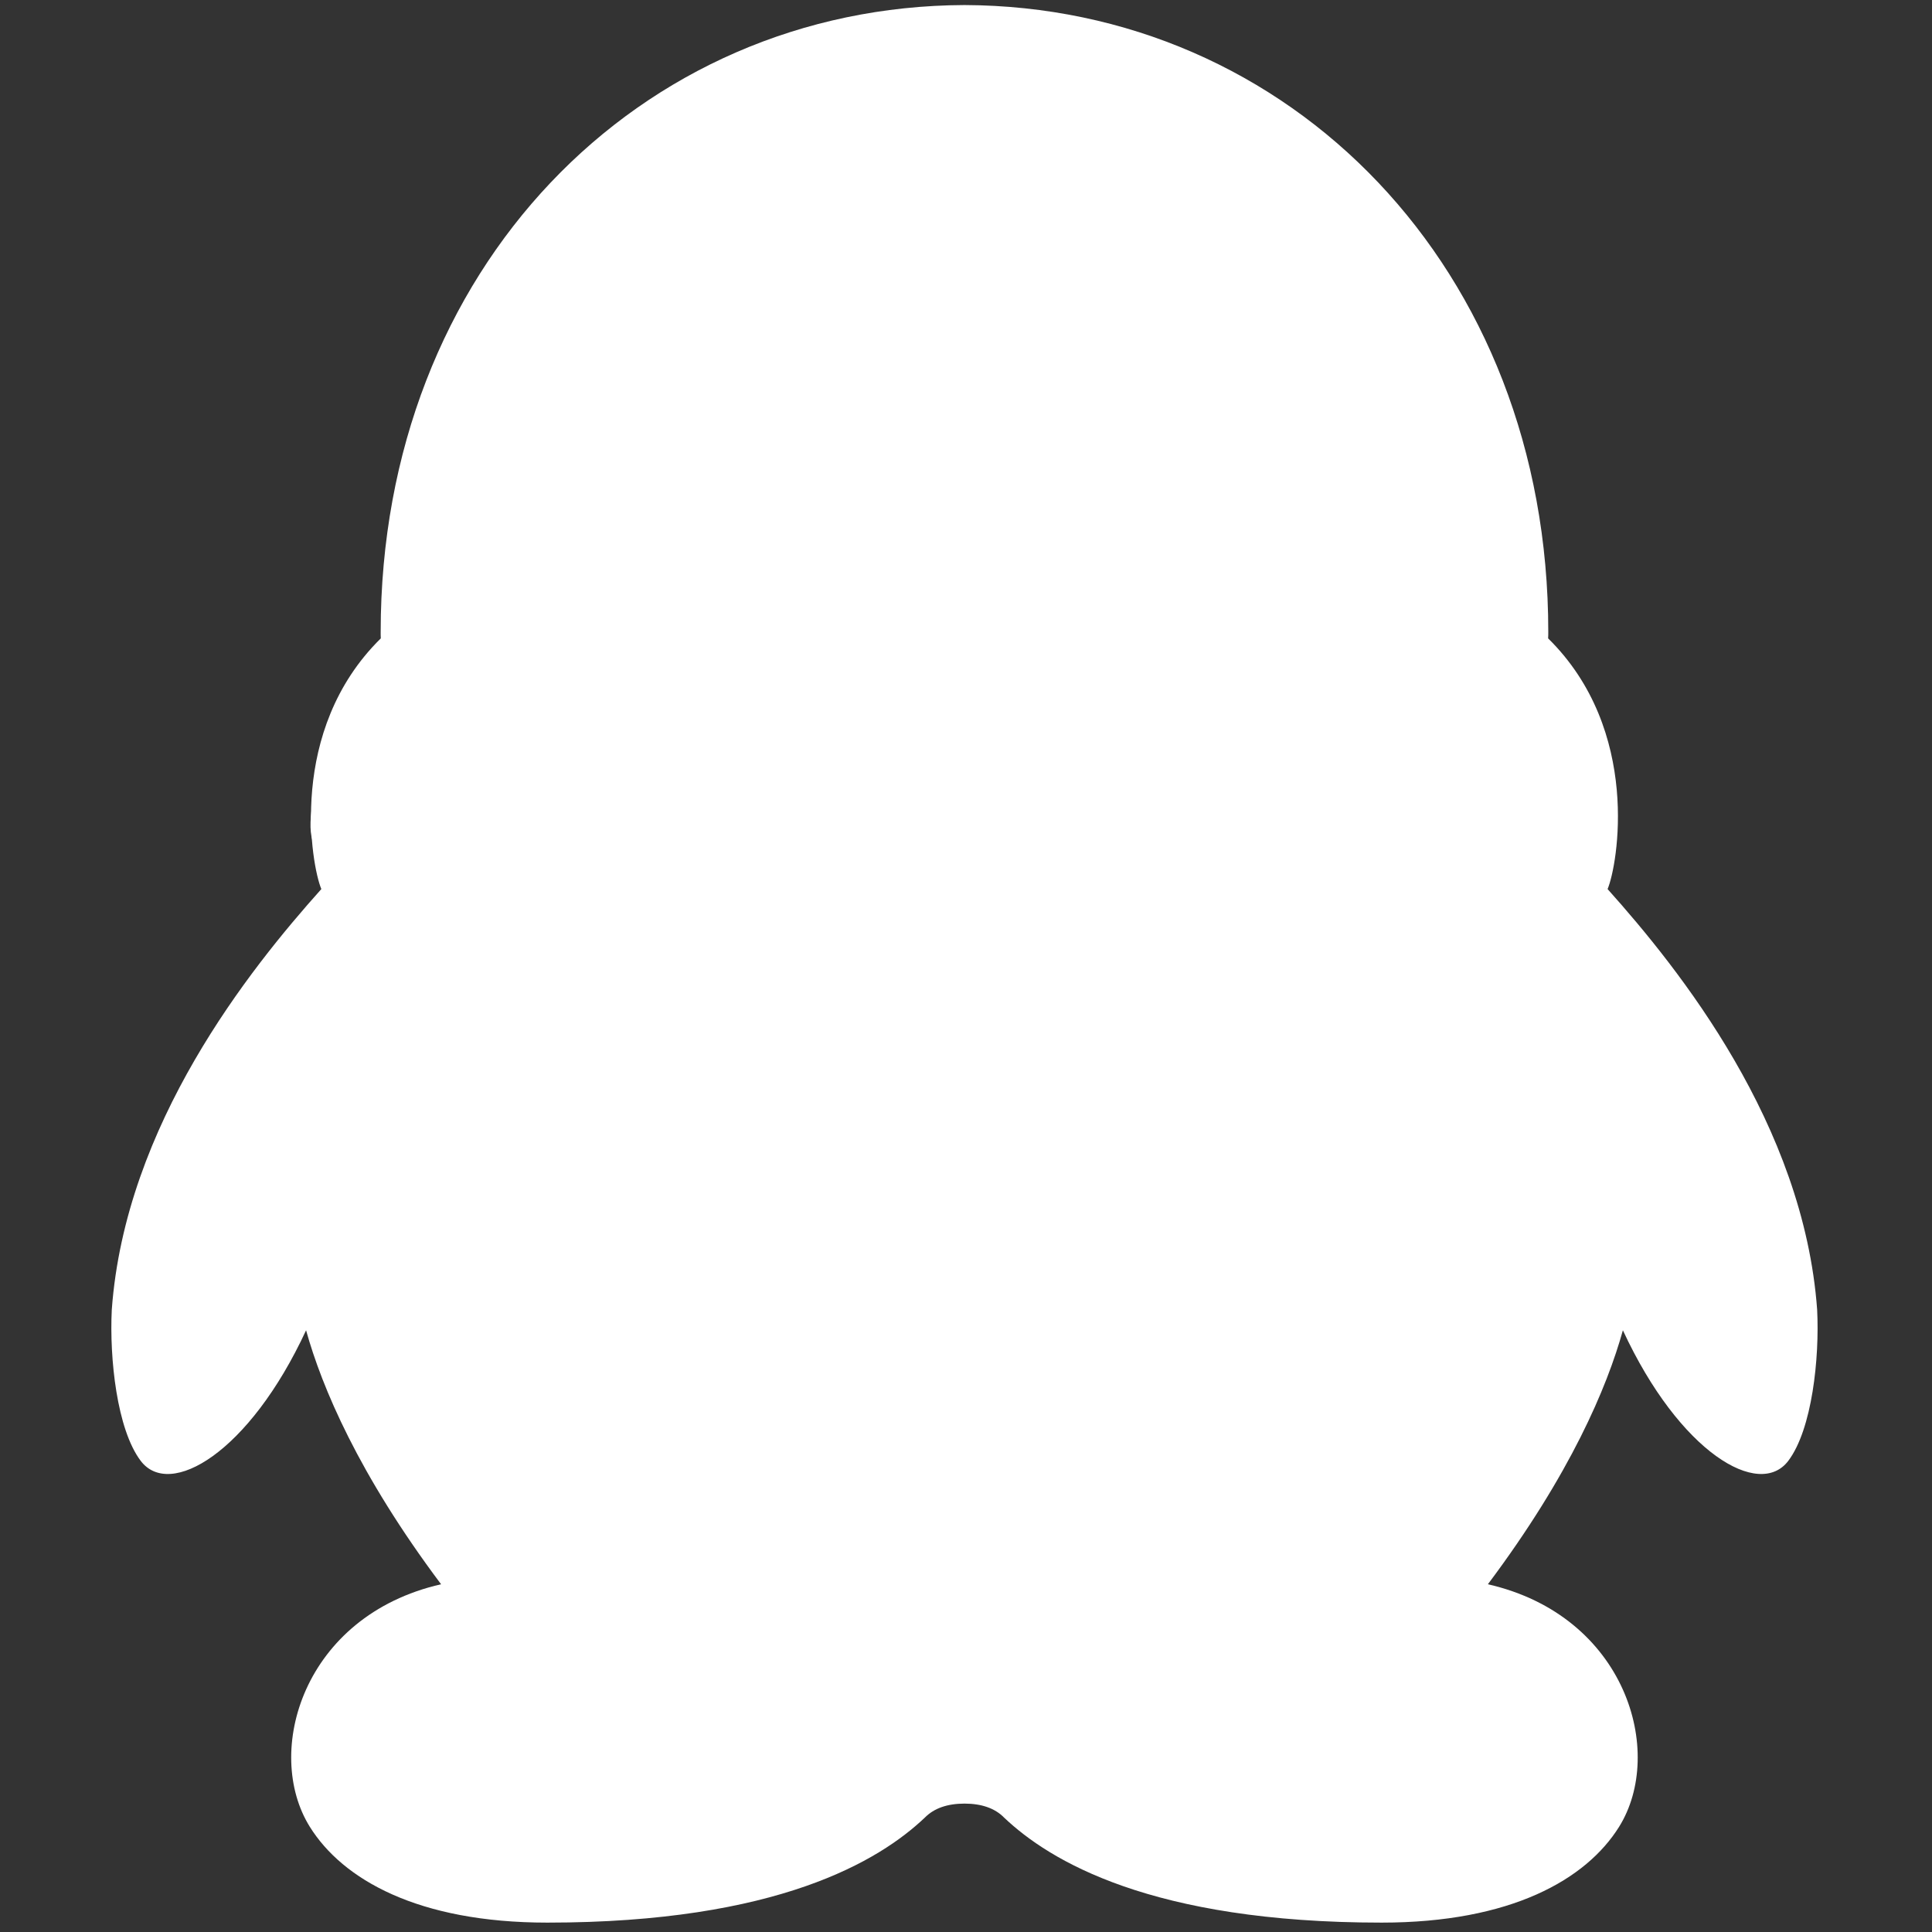
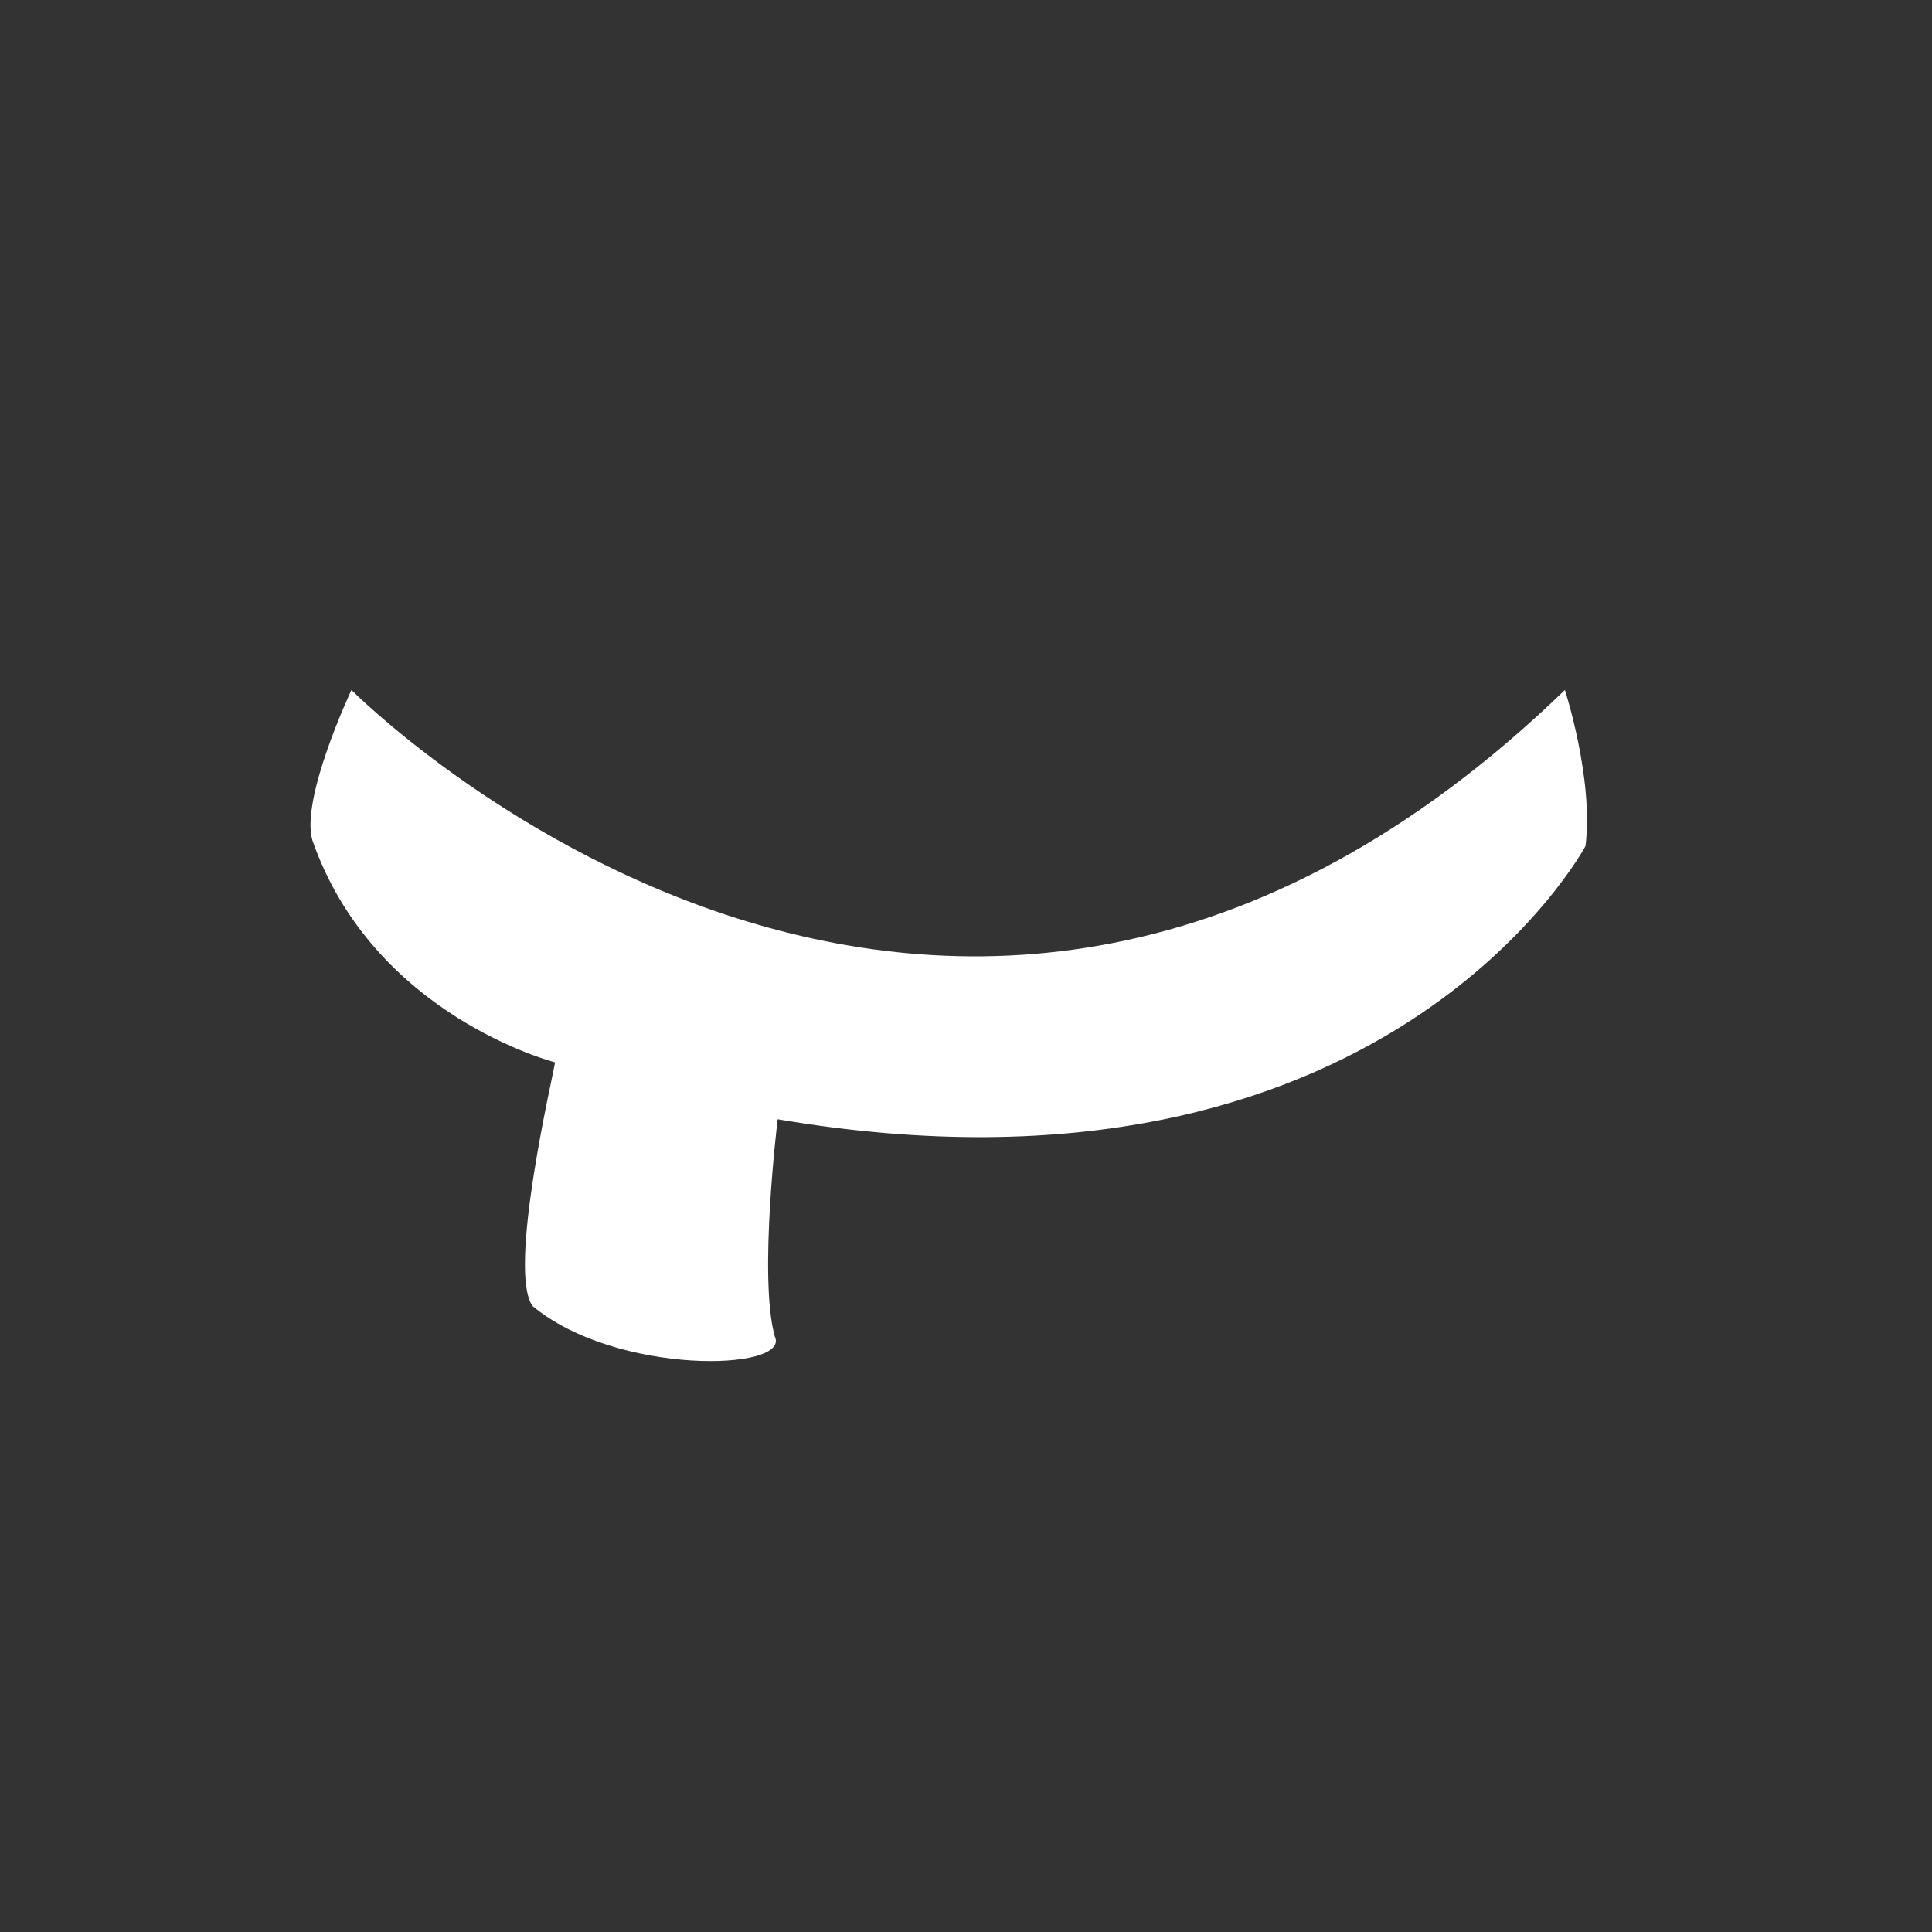
<svg xmlns="http://www.w3.org/2000/svg" t="1514226399977" class="icon" style="" viewBox="0 0 1024 1024" version="1.1" p-id="3997" width="32" height="32">
  <rect x="0" y="0" width="1024" height="1024" fill="#333333" stroke="none" />
  <defs>
    <style type="text/css" />
  </defs>
-   <path d="M963.124 694.158C955.997 595.996 890.128 513.758 852.054 471.223 857.339 458.848 870.201 387.22 820.538 338.348 820.617 337.176 820.617 336.012 820.617 334.875 820.617 142.079 683.39 3.309 511.203 2.678 338.99 3.31 201.769 142.081 201.769 334.875 201.769 336.012 201.752 337.174 201.834 338.348 152.171 387.22 165.056 458.848 170.318 471.223 132.268 513.758 66.391 595.996 59.25 694.158 57.963 719.964 61.952 757.552 74.558 774.258 89.918 794.63 132.077 770.168 162.228 705.082 170.616 735.234 189.978 781.264 233.786 839.69 160.469 856.421 139.556 928.736 164.221 968.263 181.617 996.117 221.444 1019.026 290.081 1019.026 412.199 1019.026 466.13 986.205 490.198 963.352 495.104 958.366 502.179 955.962 511.203 955.944 520.197 955.962 527.289 958.366 532.178 963.352 556.249 986.205 610.19 1019.026 732.281 1019.026 800.943 1019.026 840.743 996.117 858.139 968.263 882.812 928.736 861.903 856.42 788.605 839.69 832.416 781.263 851.781 735.234 860.163 705.082 890.322 770.166 932.473 794.628 947.846 774.258 960.438 757.552 964.434 719.964 963.124 694.158L963.124 694.158Z" p-id="3998" fill="#ffffff" />
  <path d="M186.279 365.714C186.279 365.714 501.068 683.351 829.421 365.714 829.421 365.714 844.77 412.991 840.34 448.448 840.34 448.448 734.036 647.894 412.174 593.231 412.174 593.231 401.84 677.442 410.698 708.466 419.085 726.788 326.541 729.15 282.248 692.215 268.958 673.514 292.734 571.934 294.211 563.07 294.211 563.07 198.092 538.568 165.61 445.494 158.978 423.508 186.279 365.714 186.279 365.714L186.279 365.714Z" p-id="3999" fill="#ffffff" />
</svg>